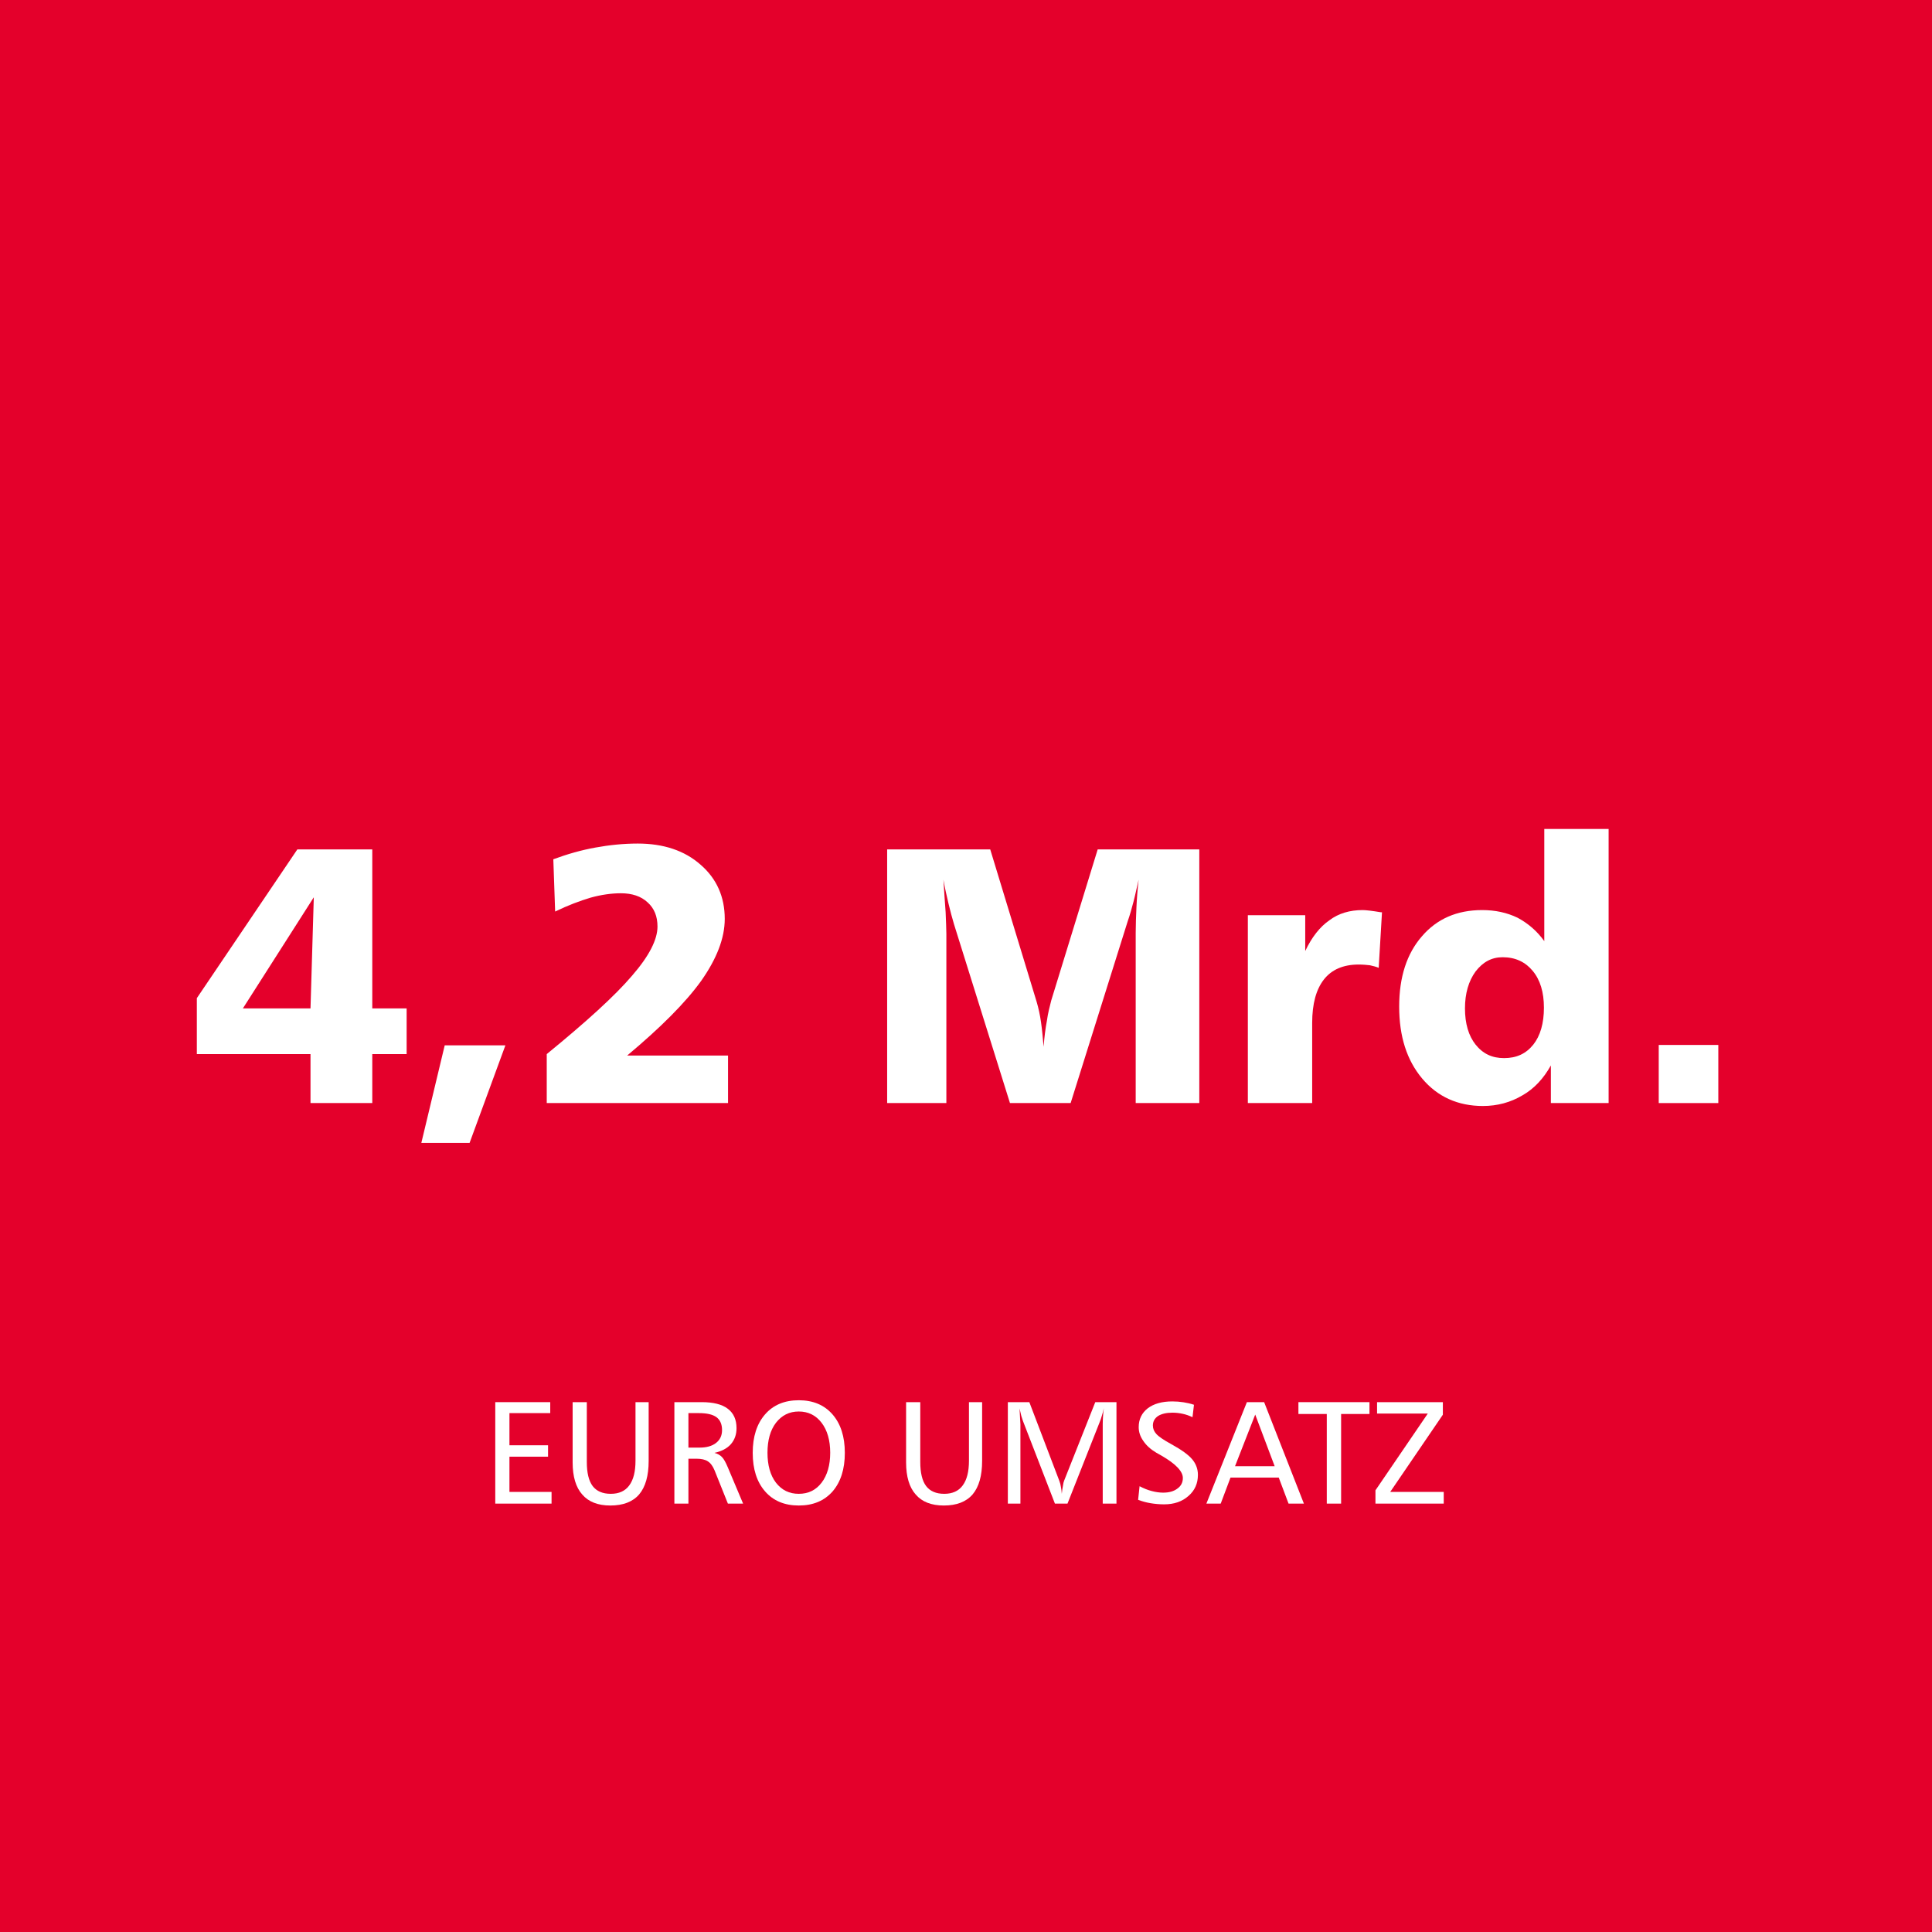
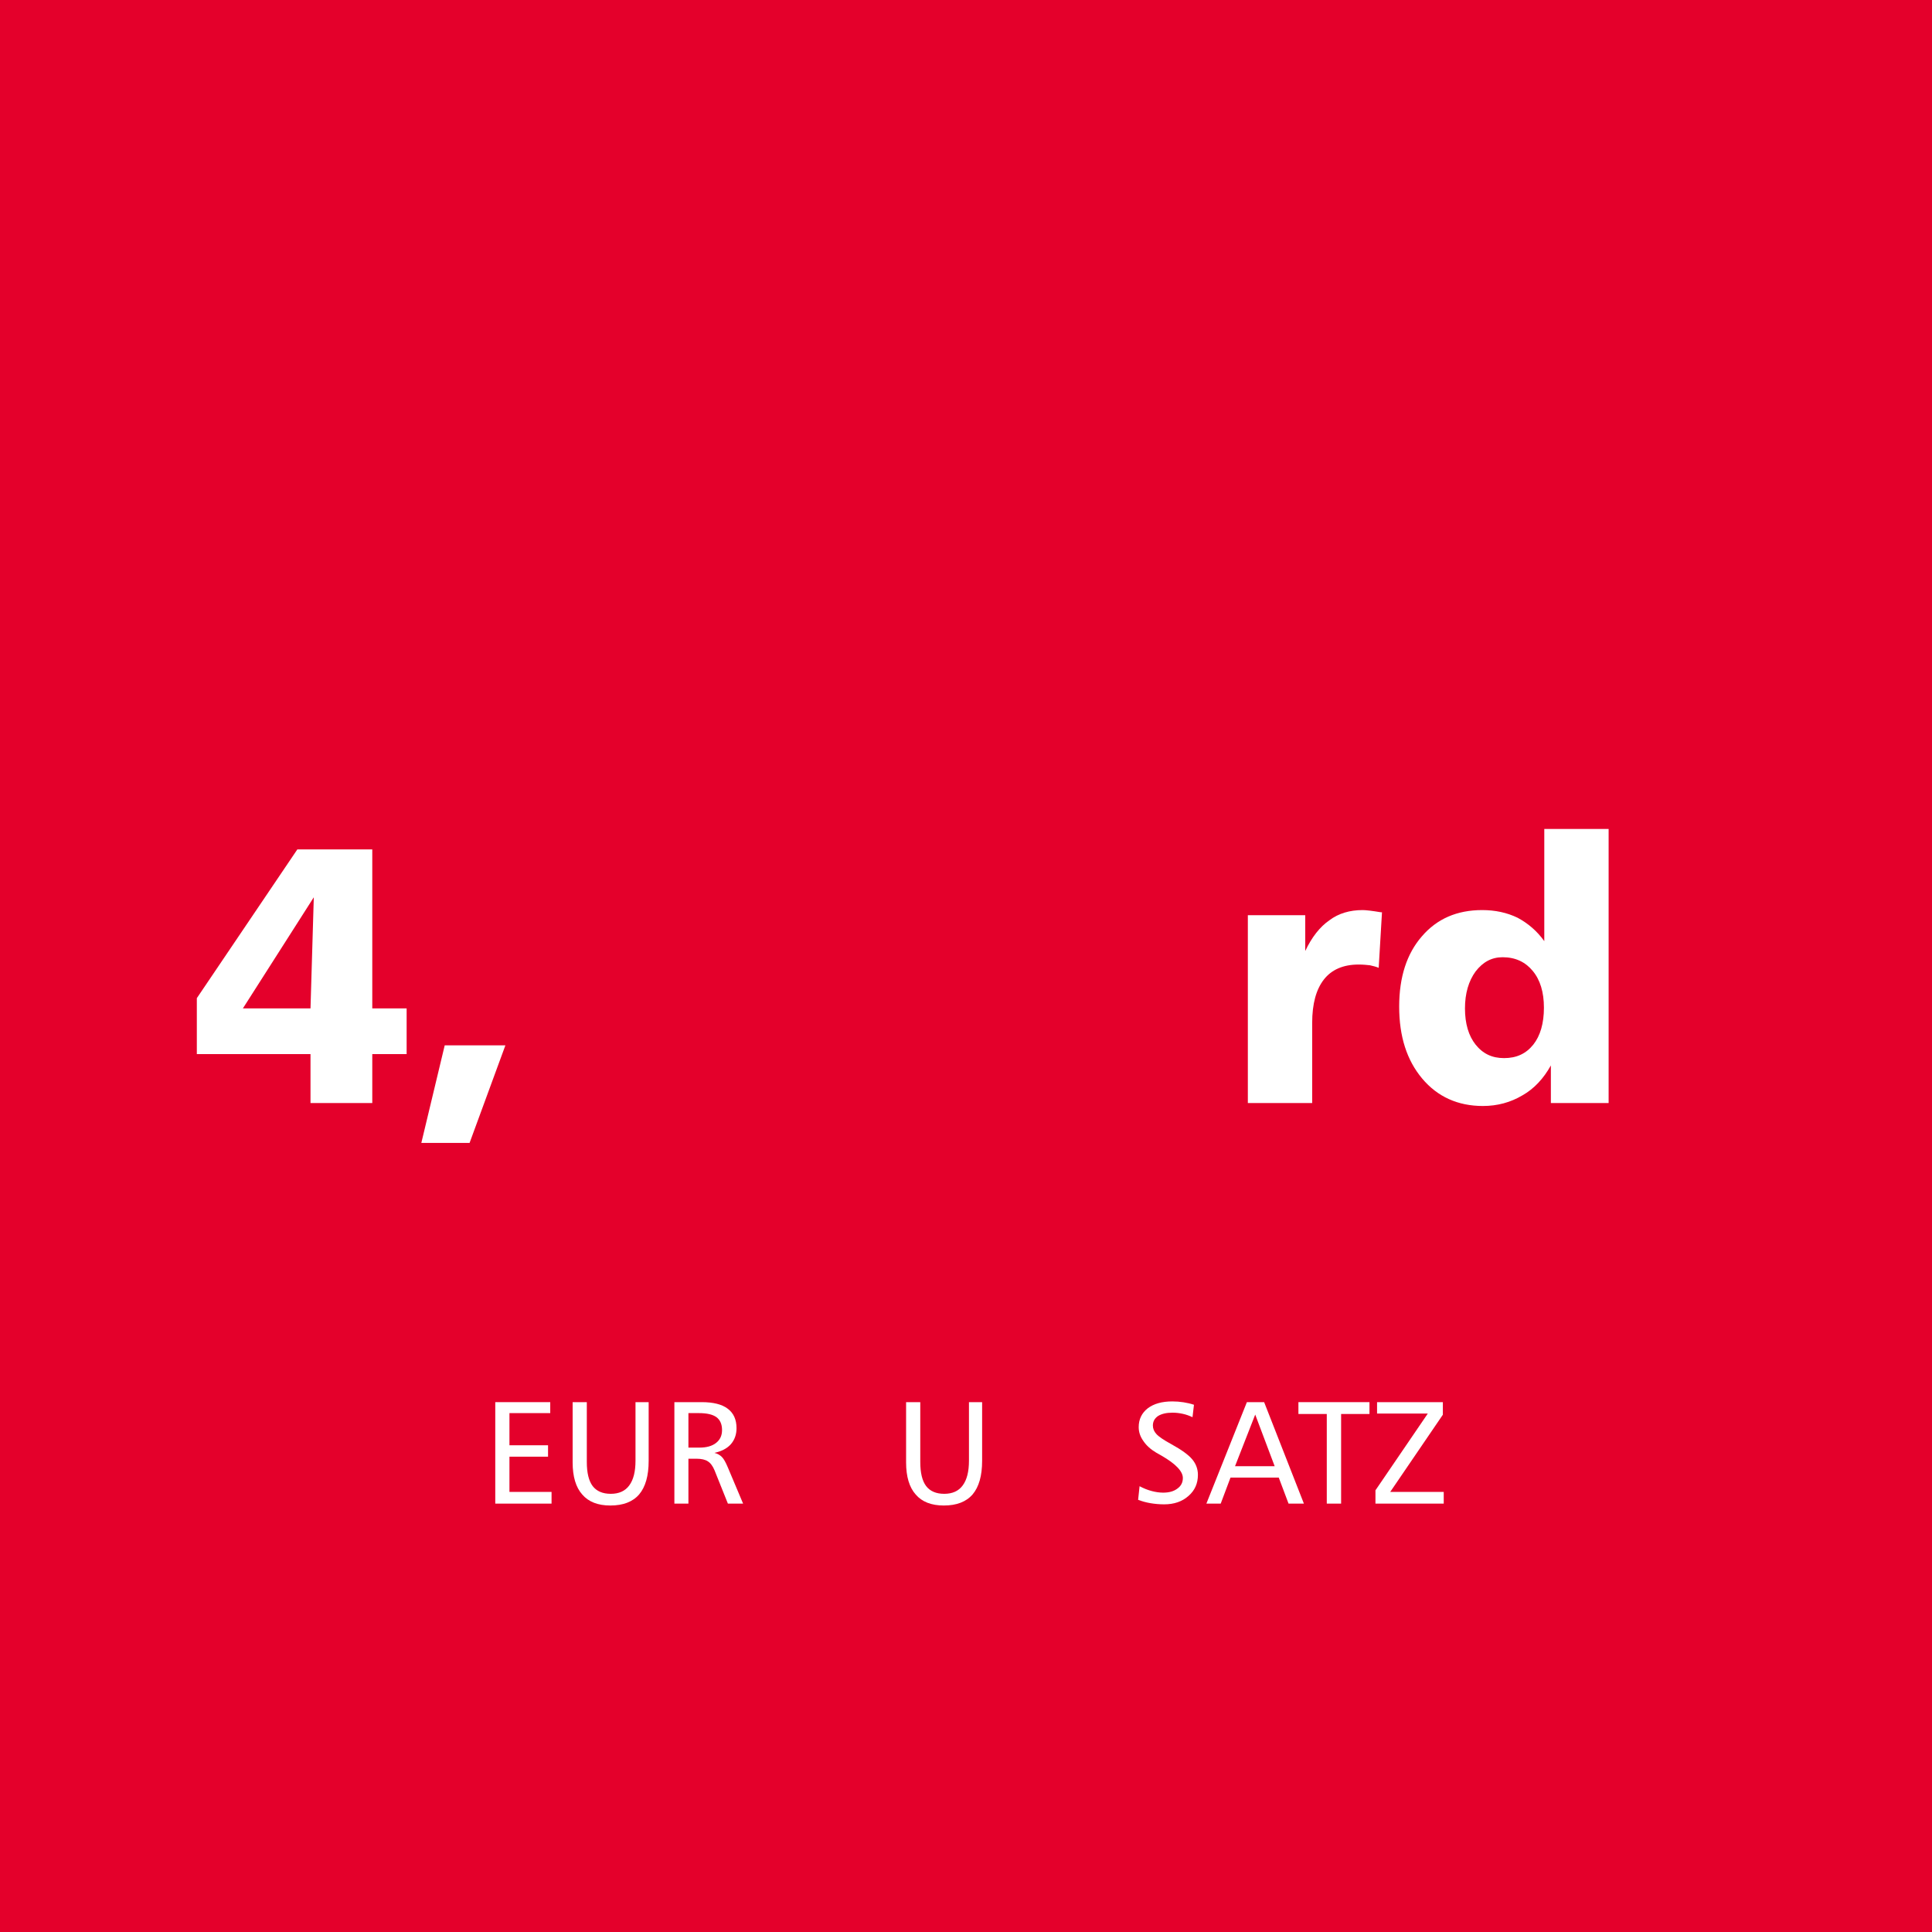
<svg xmlns="http://www.w3.org/2000/svg" width="100%" height="100%" viewBox="0 0 555 555" version="1.1" xml:space="preserve" style="fill-rule:evenodd;clip-rule:evenodd;stroke-linejoin:round;stroke-miterlimit:2;">
  <rect x="0" y="0" width="555" height="555" style="fill:rgb(228,0,43);" />
  <g transform="matrix(1,0,0,1,-40.533,-34.987)">
    <g transform="matrix(105,0,0,105,94.241,351.862)">
      <path d="M0.347,-0.563L0.153,-0.259L0.338,-0.259L0.347,-0.563ZM0.302,-0.694L0.507,-0.694L0.507,-0.259L0.601,-0.259L0.601,-0.134L0.507,-0.134L0.507,-0L0.338,-0L0.338,-0.134L0.027,-0.134L0.027,-0.287L0.302,-0.694Z" style="fill:white;fill-rule:nonzero;" />
    </g>
    <g transform="matrix(105,0,0,105,158.943,351.862)">
      <path d="M0.089,-0.158L0.255,-0.158L0.157,0.109L0.025,0.109L0.089,-0.158Z" style="fill:white;fill-rule:nonzero;" />
    </g>
    <g transform="matrix(105,0,0,105,191.294,351.862)">
-       <path d="M0.28,-0.13L0.556,-0.13L0.556,-0L0.06,-0L0.06,-0.134C0.169,-0.223 0.247,-0.294 0.293,-0.348C0.34,-0.402 0.363,-0.447 0.363,-0.483C0.363,-0.511 0.354,-0.533 0.336,-0.549C0.318,-0.566 0.293,-0.574 0.263,-0.574C0.237,-0.574 0.209,-0.57 0.18,-0.562C0.15,-0.553 0.118,-0.541 0.083,-0.524L0.078,-0.667C0.116,-0.681 0.154,-0.692 0.193,-0.699C0.231,-0.706 0.27,-0.71 0.309,-0.71C0.379,-0.71 0.437,-0.691 0.481,-0.652C0.525,-0.614 0.547,-0.564 0.547,-0.504C0.547,-0.451 0.525,-0.395 0.483,-0.335C0.44,-0.275 0.372,-0.207 0.28,-0.13Z" style="fill:white;fill-rule:nonzero;" />
-     </g>
+       </g>
    <g transform="matrix(105,0,0,105,288.348,351.862)">
-       <path d="M0.067,-0.694L0.349,-0.694L0.476,-0.277C0.481,-0.26 0.485,-0.242 0.488,-0.221C0.491,-0.2 0.493,-0.178 0.495,-0.154C0.497,-0.18 0.5,-0.204 0.504,-0.225C0.507,-0.247 0.512,-0.265 0.516,-0.281L0.643,-0.694L0.921,-0.694L0.921,-0L0.747,-0L0.747,-0.466C0.747,-0.488 0.748,-0.511 0.749,-0.535C0.75,-0.558 0.752,-0.584 0.755,-0.611C0.75,-0.59 0.746,-0.57 0.741,-0.551C0.736,-0.532 0.731,-0.514 0.725,-0.497L0.569,-0L0.403,-0L0.25,-0.489C0.245,-0.506 0.24,-0.524 0.235,-0.545C0.23,-0.566 0.225,-0.588 0.221,-0.611C0.223,-0.578 0.225,-0.548 0.227,-0.522C0.228,-0.496 0.229,-0.476 0.229,-0.463L0.229,-0L0.067,-0L0.067,-0.694Z" style="fill:white;fill-rule:nonzero;" />
-     </g>
+       </g>
    <g transform="matrix(105,0,0,105,391.963,351.862)">
      <path d="M0.434,-0.522L0.425,-0.37C0.418,-0.373 0.41,-0.375 0.401,-0.377C0.392,-0.378 0.382,-0.379 0.37,-0.379C0.328,-0.379 0.296,-0.365 0.275,-0.338C0.254,-0.311 0.243,-0.272 0.243,-0.219L0.243,-0L0.067,-0L0.067,-0.514L0.224,-0.514L0.224,-0.416C0.242,-0.454 0.264,-0.482 0.29,-0.5C0.315,-0.519 0.346,-0.528 0.381,-0.528C0.39,-0.528 0.407,-0.526 0.431,-0.522L0.434,-0.522Z" style="fill:white;fill-rule:nonzero;" />
    </g>
    <g transform="matrix(105,0,0,105,437.747,351.862)">
      <path d="M0.328,-0.399C0.298,-0.399 0.274,-0.386 0.254,-0.36C0.235,-0.334 0.225,-0.3 0.225,-0.259C0.225,-0.217 0.235,-0.184 0.254,-0.16C0.274,-0.135 0.299,-0.123 0.332,-0.123C0.366,-0.123 0.392,-0.135 0.412,-0.16C0.431,-0.184 0.441,-0.218 0.441,-0.261C0.441,-0.303 0.431,-0.337 0.41,-0.362C0.39,-0.386 0.363,-0.399 0.328,-0.399ZM0.442,-0.75L0.618,-0.75L0.618,-0L0.46,-0L0.46,-0.103C0.44,-0.067 0.414,-0.039 0.382,-0.021C0.35,-0.002 0.314,0.008 0.274,0.008C0.206,0.008 0.15,-0.017 0.108,-0.067C0.066,-0.117 0.045,-0.182 0.045,-0.264C0.045,-0.345 0.066,-0.409 0.107,-0.456C0.148,-0.504 0.203,-0.528 0.272,-0.528C0.308,-0.528 0.34,-0.521 0.369,-0.507C0.397,-0.492 0.422,-0.471 0.442,-0.443L0.442,-0.75Z" style="fill:white;fill-rule:nonzero;" />
    </g>
    <g transform="matrix(105,0,0,105,509.473,351.862)">
-       <rect x="0.072" y="-0.159" width="0.163" height="0.159" style="fill:white;fill-rule:nonzero;" />
-     </g>
+       </g>
  </g>
  <g transform="matrix(1,0,0,1,35.496,0)">
    <g transform="matrix(42,0,0,42,103.166,431.938)">
      <path d="M0.086,-0.694L0.462,-0.694L0.462,-0.619L0.183,-0.619L0.183,-0.399L0.447,-0.399L0.447,-0.321L0.183,-0.321L0.183,-0.08L0.471,-0.08L0.471,-0L0.086,-0L0.086,-0.694Z" style="fill:white;fill-rule:nonzero;" />
    </g>
    <g transform="matrix(42,0,0,42,125.643,431.938)">
      <path d="M0.08,-0.694L0.177,-0.694L0.177,-0.285C0.177,-0.211 0.19,-0.156 0.217,-0.12C0.244,-0.085 0.285,-0.067 0.341,-0.067C0.397,-0.067 0.439,-0.086 0.467,-0.124C0.496,-0.163 0.51,-0.219 0.51,-0.294L0.51,-0.694L0.6,-0.694L0.6,-0.292C0.6,-0.19 0.578,-0.114 0.535,-0.063C0.491,-0.012 0.425,0.013 0.338,0.013C0.253,0.013 0.189,-0.012 0.146,-0.062C0.102,-0.111 0.08,-0.185 0.08,-0.282L0.08,-0.694Z" style="fill:white;fill-rule:nonzero;" />
    </g>
    <g transform="matrix(42,0,0,42,154.62,431.938)">
      <path d="M0.182,-0.619L0.182,-0.383L0.257,-0.383C0.305,-0.383 0.343,-0.393 0.371,-0.415C0.398,-0.436 0.412,-0.465 0.412,-0.503C0.412,-0.543 0.399,-0.572 0.374,-0.591C0.348,-0.61 0.308,-0.619 0.254,-0.619L0.182,-0.619ZM0.086,-0.694L0.273,-0.694C0.352,-0.694 0.412,-0.679 0.451,-0.649C0.491,-0.619 0.511,-0.575 0.511,-0.516C0.511,-0.472 0.498,-0.436 0.472,-0.406C0.446,-0.377 0.409,-0.358 0.36,-0.347C0.381,-0.342 0.398,-0.332 0.411,-0.319C0.424,-0.306 0.437,-0.282 0.451,-0.249L0.556,-0L0.452,-0L0.361,-0.227C0.349,-0.256 0.334,-0.277 0.315,-0.289C0.297,-0.301 0.271,-0.307 0.238,-0.307L0.182,-0.307L0.182,-0L0.086,-0L0.086,-0.694Z" style="fill:white;fill-rule:nonzero;" />
    </g>
    <g transform="matrix(42,0,0,42,178.594,431.938)">
-       <path d="M0.366,-0.63C0.301,-0.63 0.25,-0.604 0.21,-0.553C0.171,-0.502 0.152,-0.433 0.152,-0.348C0.152,-0.263 0.171,-0.194 0.21,-0.143C0.25,-0.092 0.301,-0.067 0.366,-0.067C0.431,-0.067 0.483,-0.092 0.522,-0.143C0.561,-0.194 0.581,-0.263 0.581,-0.348C0.581,-0.433 0.561,-0.502 0.522,-0.553C0.483,-0.604 0.431,-0.63 0.366,-0.63ZM0.366,-0.707C0.463,-0.707 0.54,-0.675 0.596,-0.611C0.653,-0.546 0.681,-0.458 0.681,-0.347C0.681,-0.236 0.653,-0.148 0.597,-0.083C0.54,-0.019 0.464,0.013 0.366,0.013C0.269,0.013 0.192,-0.019 0.136,-0.083C0.079,-0.148 0.051,-0.236 0.051,-0.347C0.051,-0.458 0.079,-0.546 0.136,-0.611C0.192,-0.675 0.269,-0.707 0.366,-0.707Z" style="fill:white;fill-rule:nonzero;" />
-     </g>
+       </g>
    <g transform="matrix(42,0,0,42,221.435,431.938)">
      <path d="M0.08,-0.694L0.177,-0.694L0.177,-0.285C0.177,-0.211 0.19,-0.156 0.217,-0.12C0.244,-0.085 0.285,-0.067 0.341,-0.067C0.397,-0.067 0.439,-0.086 0.467,-0.124C0.496,-0.163 0.51,-0.219 0.51,-0.294L0.51,-0.694L0.6,-0.694L0.6,-0.292C0.6,-0.19 0.578,-0.114 0.535,-0.063C0.491,-0.012 0.425,0.013 0.338,0.013C0.253,0.013 0.189,-0.012 0.146,-0.062C0.102,-0.111 0.08,-0.185 0.08,-0.282L0.08,-0.694Z" style="fill:white;fill-rule:nonzero;" />
    </g>
    <g transform="matrix(42,0,0,42,250.412,431.938)">
-       <path d="M0.086,-0.694L0.233,-0.694L0.438,-0.156C0.443,-0.143 0.447,-0.129 0.449,-0.114C0.452,-0.099 0.454,-0.084 0.455,-0.067C0.457,-0.089 0.46,-0.107 0.463,-0.123C0.465,-0.138 0.468,-0.15 0.471,-0.157L0.684,-0.694L0.829,-0.694L0.829,-0L0.735,-0L0.735,-0.545C0.735,-0.562 0.736,-0.579 0.737,-0.597C0.738,-0.615 0.74,-0.634 0.743,-0.653C0.739,-0.635 0.734,-0.617 0.729,-0.601C0.725,-0.585 0.719,-0.57 0.714,-0.557L0.494,-0L0.408,-0L0.189,-0.566C0.186,-0.574 0.182,-0.586 0.178,-0.6C0.174,-0.615 0.17,-0.632 0.166,-0.651C0.168,-0.619 0.169,-0.595 0.17,-0.577C0.171,-0.559 0.172,-0.548 0.172,-0.543L0.172,-0L0.086,-0L0.086,-0.694Z" style="fill:white;fill-rule:nonzero;" />
-     </g>
+       </g>
    <g transform="matrix(42,0,0,42,288.844,431.938)">
      <path d="M0.444,-0.676L0.434,-0.591C0.413,-0.601 0.391,-0.609 0.368,-0.614C0.345,-0.619 0.322,-0.622 0.297,-0.622C0.255,-0.622 0.222,-0.614 0.198,-0.599C0.175,-0.583 0.163,-0.562 0.163,-0.534C0.163,-0.513 0.171,-0.493 0.187,-0.476C0.203,-0.458 0.237,-0.435 0.29,-0.406C0.359,-0.368 0.406,-0.334 0.432,-0.303C0.458,-0.272 0.471,-0.236 0.471,-0.197C0.471,-0.138 0.45,-0.09 0.406,-0.052C0.363,-0.014 0.308,0.005 0.24,0.005C0.207,0.005 0.176,0.002 0.146,-0.003C0.116,-0.008 0.088,-0.016 0.062,-0.026L0.072,-0.119C0.1,-0.104 0.128,-0.093 0.155,-0.086C0.181,-0.079 0.208,-0.075 0.233,-0.075C0.274,-0.075 0.306,-0.084 0.331,-0.103C0.356,-0.121 0.368,-0.145 0.368,-0.175C0.368,-0.221 0.319,-0.272 0.222,-0.328C0.206,-0.337 0.194,-0.344 0.185,-0.349C0.148,-0.371 0.119,-0.397 0.098,-0.428C0.076,-0.459 0.066,-0.49 0.066,-0.523C0.066,-0.577 0.087,-0.62 0.128,-0.652C0.169,-0.683 0.225,-0.699 0.296,-0.699C0.322,-0.699 0.348,-0.697 0.373,-0.693C0.397,-0.689 0.421,-0.684 0.444,-0.676Z" style="fill:white;fill-rule:nonzero;" />
    </g>
    <g transform="matrix(42,0,0,42,310.89,431.938)">
      <path d="M0.338,-0.609L0.2,-0.256L0.471,-0.256L0.338,-0.609ZM0.281,-0.694L0.399,-0.694L0.671,-0L0.566,-0L0.499,-0.178L0.169,-0.178L0.102,-0L0.004,-0L0.281,-0.694Z" style="fill:white;fill-rule:nonzero;" />
    </g>
    <g transform="matrix(42,0,0,42,337.119,431.938)">
      <path d="M0.009,-0.694L0.495,-0.694L0.495,-0.613L0.301,-0.613L0.301,-0L0.203,-0L0.203,-0.613L0.009,-0.613L0.009,-0.694Z" style="fill:white;fill-rule:nonzero;" />
    </g>
    <g transform="matrix(42,0,0,42,358.283,431.938)">
      <path d="M0.043,-0.694L0.493,-0.694L0.493,-0.608L0.133,-0.08L0.499,-0.08L0.499,-0L0.032,-0L0.032,-0.091L0.39,-0.616L0.043,-0.616L0.043,-0.694Z" style="fill:white;fill-rule:nonzero;" />
    </g>
  </g>
</svg>